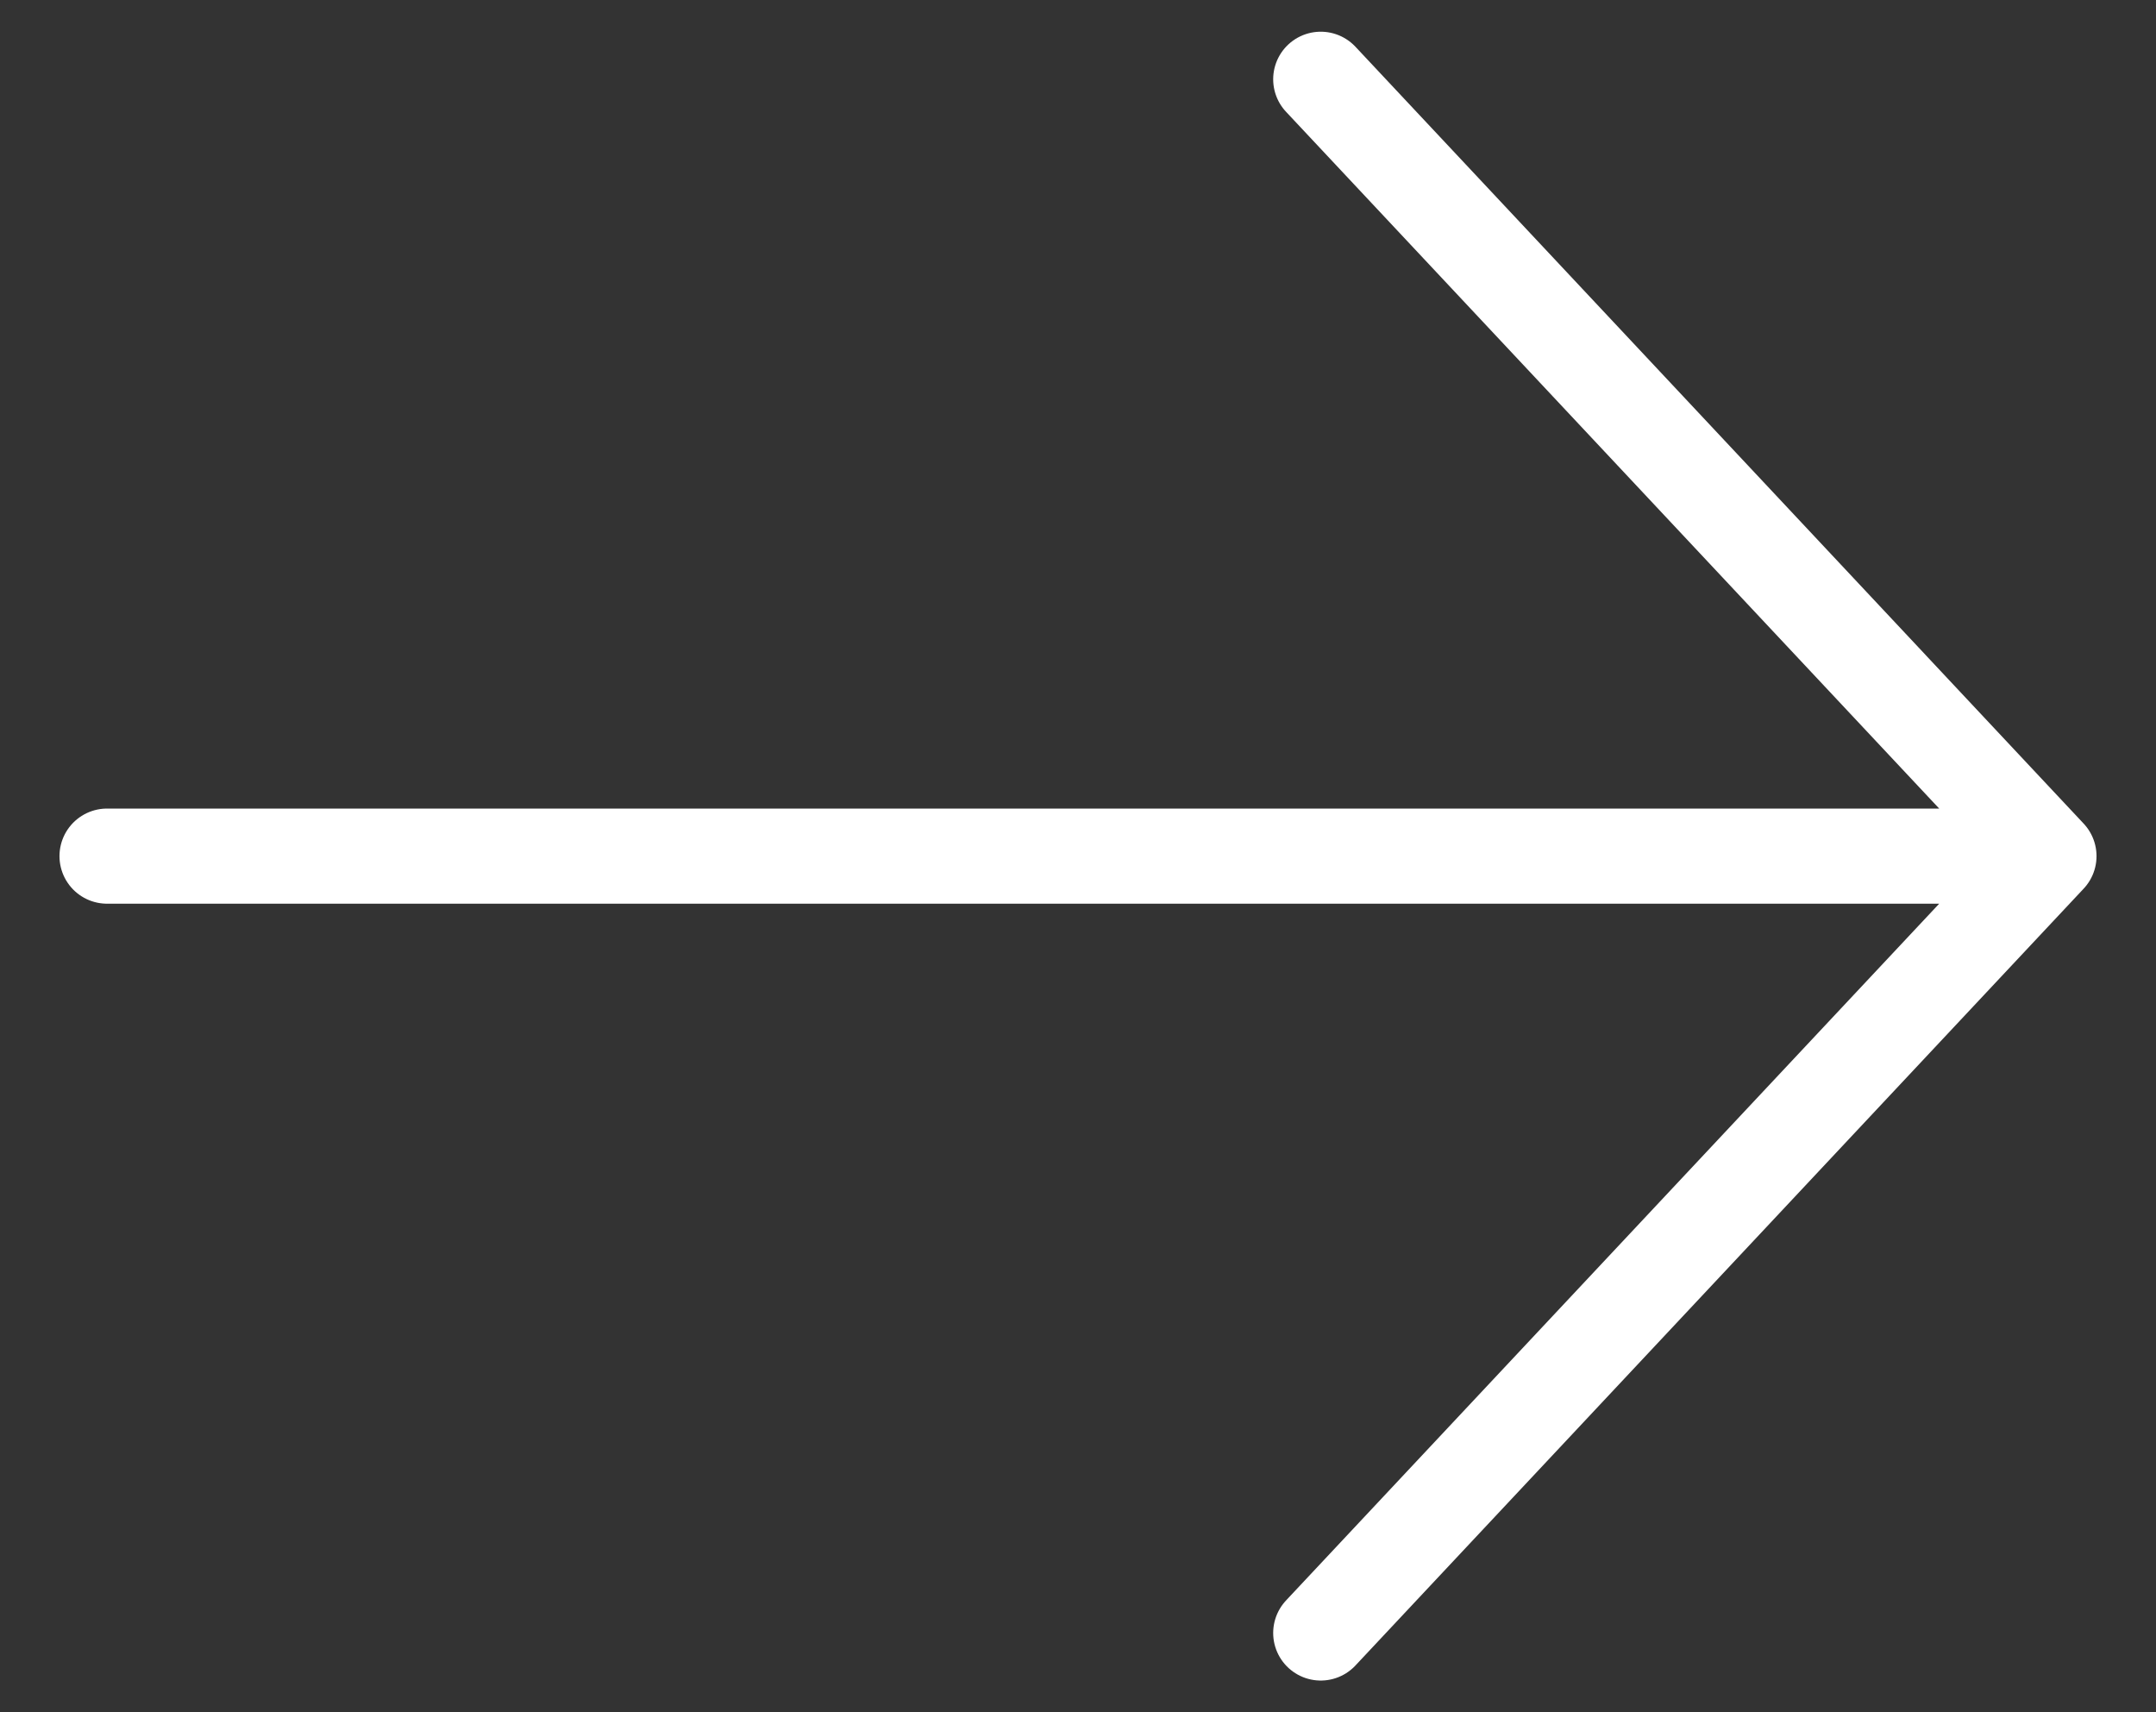
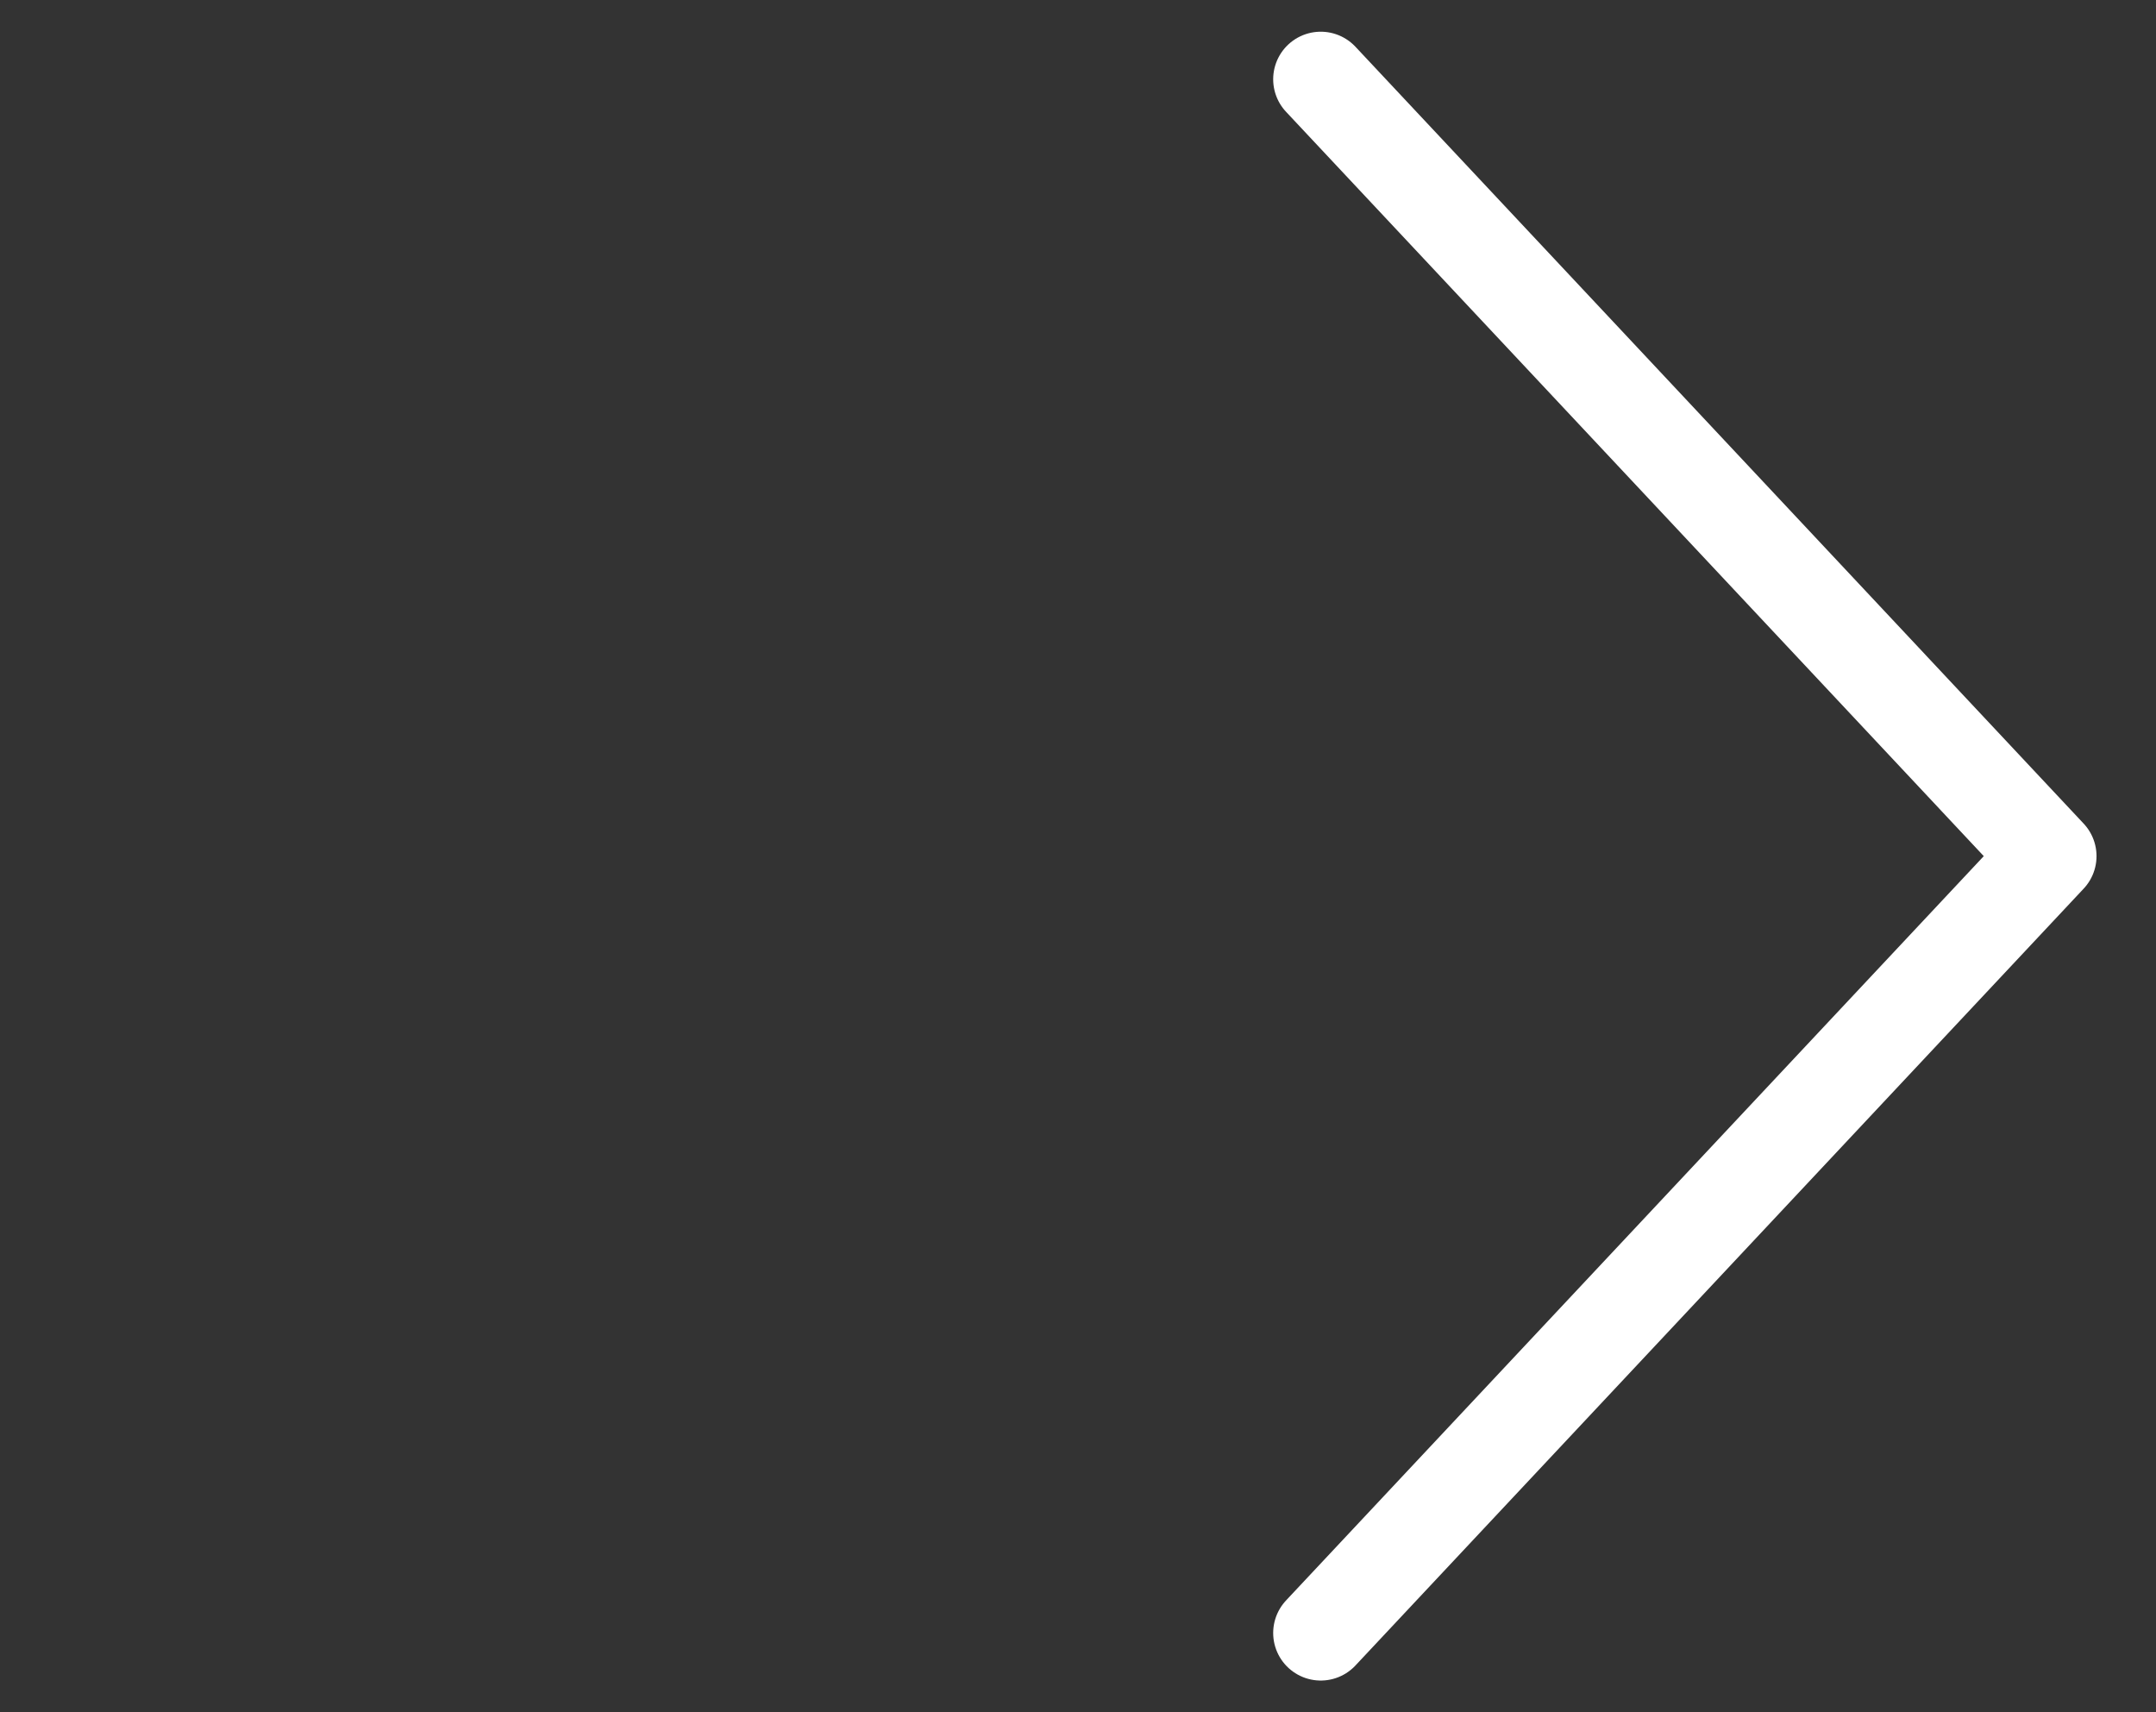
<svg xmlns="http://www.w3.org/2000/svg" width="34" height="27" viewBox="0 0 34 27" fill="none">
  <rect x="0" y="0" width="34" height="27" fill="#333333" stroke="none" />
-   <path d="M1.688 13.5L32.312 13.5M32.312 13.5L20.828 1.25M32.312 13.5L20.828 25.75" stroke="white" stroke-width="1.5" stroke-linecap="round" stroke-linejoin="round" />
+   <path d="M1.688 13.5M32.312 13.5L20.828 1.25M32.312 13.5L20.828 25.75" stroke="white" stroke-width="1.5" stroke-linecap="round" stroke-linejoin="round" />
</svg>